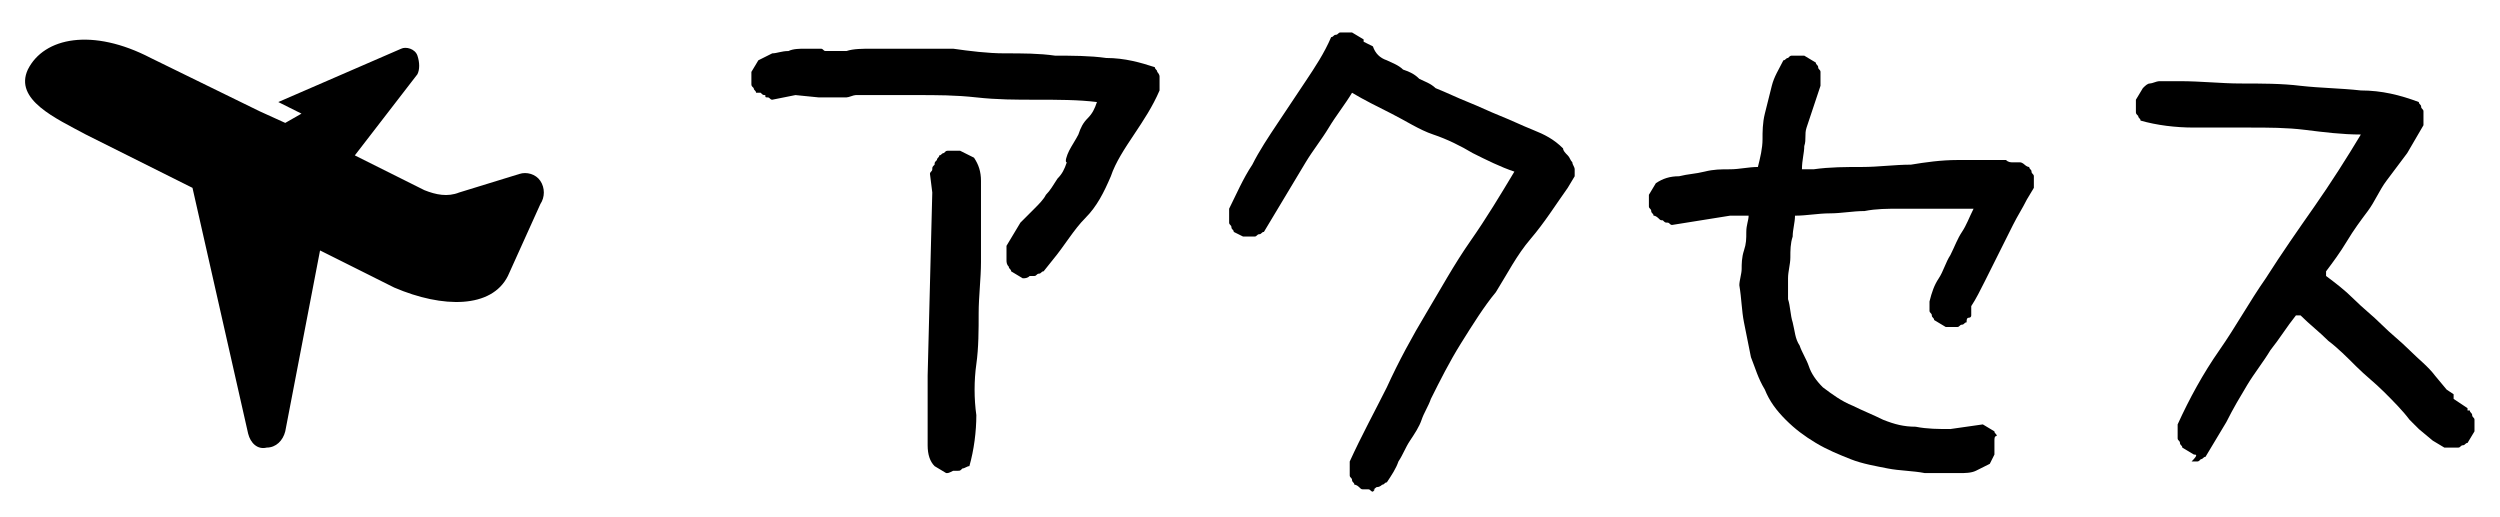
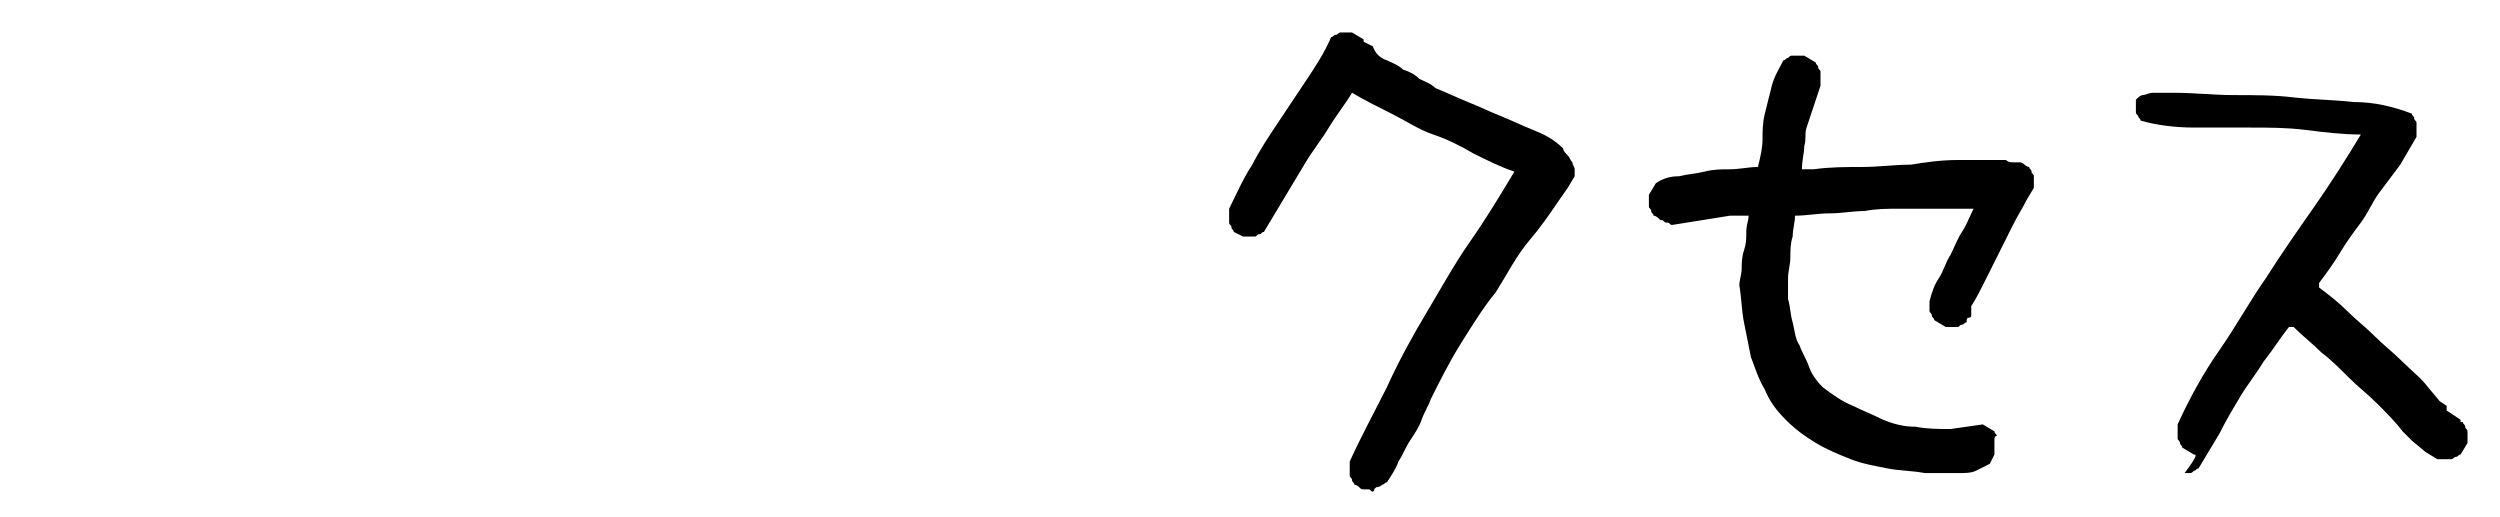
<svg xmlns="http://www.w3.org/2000/svg" version="1.1" id="Layer_1" x="0px" y="0px" viewBox="0 0 107.8 22.3" style="enable-background:new 0 0 107.8 22.3;" xml:space="preserve">
  <g>
-     <path d="M44.1,12l-0.5-0.3c0-0.1-0.1-0.1-0.1-0.2c-0.1-0.1-0.1-0.2-0.1-0.3c0-0.1,0-0.2,0-0.3c0-0.1,0-0.2,0-0.3l0.6-1   c0.2-0.2,0.4-0.4,0.6-0.6s0.4-0.4,0.5-0.6c0.2-0.2,0.3-0.4,0.5-0.7c0.2-0.2,0.3-0.4,0.4-0.7C45.9,7,46,6.7,46.1,6.5   c0.1-0.2,0.3-0.5,0.4-0.7c0.1-0.3,0.2-0.5,0.4-0.7s0.3-0.4,0.4-0.7c-0.8-0.1-1.7-0.1-2.6-0.1c-0.9,0-1.7,0-2.6-0.1   s-1.7-0.1-2.6-0.1c-0.9,0-1.7,0-2.6,0c-0.1,0-0.3,0.1-0.4,0.1s-0.3,0-0.4,0s-0.3,0-0.4,0s-0.3,0-0.4,0l-1-0.1l-1,0.2   c-0.1,0-0.1-0.1-0.2-0.1S33,4.2,33,4.1c-0.1,0-0.1,0-0.2-0.1C32.7,4,32.7,4,32.6,4c0-0.1-0.1-0.1-0.1-0.2c-0.1-0.1-0.1-0.1-0.1-0.2   s0-0.2,0-0.2c0-0.1,0-0.2,0-0.3l0.3-0.5c0.2-0.1,0.4-0.2,0.6-0.3c0.2,0,0.4-0.1,0.7-0.1c0.2-0.1,0.5-0.1,0.7-0.1c0.3,0,0.5,0,0.7,0   c0.1,0,0.1,0.1,0.2,0.1c0.1,0,0.2,0,0.3,0c0.1,0,0.2,0,0.3,0c0.1,0,0.2,0,0.3,0c0.3-0.1,0.7-0.1,1.1-0.1c0.4,0,0.8,0,1.2,0   c0.4,0,0.8,0,1.2,0c0.4,0,0.8,0,1.1,0c0.7,0.1,1.5,0.2,2.2,0.2c0.8,0,1.5,0,2.2,0.1c0.7,0,1.5,0,2.2,0.1c0.8,0,1.5,0.2,2.1,0.4   c0,0.1,0.1,0.1,0.1,0.2C49.9,3.1,50,3.2,50,3.3c0,0.1,0,0.2,0,0.3s0,0.2,0,0.3c-0.3,0.7-0.7,1.3-1.1,1.9c-0.4,0.6-0.8,1.2-1,1.8   c-0.3,0.7-0.6,1.3-1.1,1.8s-0.9,1.2-1.4,1.8L45,11.7c-0.1,0-0.1,0.1-0.2,0.1c-0.1,0-0.1,0.1-0.2,0.1s-0.2,0-0.2,0   C44.3,12,44.2,12,44.1,12z M40.8,20.4l-0.5-0.3c-0.2-0.2-0.3-0.5-0.3-0.9c0-0.3,0-0.7,0-1c0-0.3,0-0.7,0-1s0-0.6,0-1l0.2-7.9   l-0.1-0.8c0-0.1,0.1-0.1,0.1-0.2c0-0.1,0-0.1,0.1-0.2c0-0.1,0-0.1,0.1-0.2c0-0.1,0.1-0.1,0.1-0.2c0.1,0,0.1-0.1,0.2-0.1   c0.1-0.1,0.1-0.1,0.2-0.1s0.2,0,0.2,0c0.1,0,0.2,0,0.3,0l0.6,0.3c0.2,0.3,0.3,0.6,0.3,1c0,0.4,0,0.8,0,1.1s0,0.8,0,1.2s0,0.8,0,1.2   c0,0.7-0.1,1.5-0.1,2.2c0,0.7,0,1.5-0.1,2.2c-0.1,0.7-0.1,1.5,0,2.2c0,0.7-0.1,1.5-0.3,2.2c-0.1,0-0.2,0.1-0.3,0.1   c-0.1,0.1-0.1,0.1-0.2,0.1s-0.2,0-0.2,0C40.9,20.4,40.9,20.4,40.8,20.4z" />
    <path d="M59.2,21.2c-0.1,0-0.1-0.1-0.2-0.1c-0.1,0-0.1,0-0.2,0c-0.1,0-0.1,0-0.2-0.1c0,0-0.1-0.1-0.2-0.1c0-0.1-0.1-0.1-0.1-0.2   c0-0.1-0.1-0.1-0.1-0.2c0-0.1,0-0.2,0-0.3s0-0.2,0-0.3c0.5-1.1,1.1-2.2,1.6-3.2c0.5-1.1,1.1-2.2,1.7-3.2c0.6-1,1.2-2.1,1.9-3.1   c0.7-1,1.3-2,1.9-3c-0.6-0.2-1.2-0.5-1.8-0.8C63,6.3,62.4,6,61.8,5.8S60.6,5.2,60,4.9c-0.6-0.3-1.2-0.6-1.7-0.9   c-0.3,0.5-0.7,1-1,1.5c-0.3,0.5-0.7,1-1,1.5s-0.6,1-0.9,1.5c-0.3,0.5-0.6,1-0.9,1.5c-0.1,0-0.1,0.1-0.2,0.1s-0.1,0.1-0.2,0.1   c-0.1,0-0.2,0-0.2,0s-0.2,0-0.3,0L53.2,10c0-0.1-0.1-0.1-0.1-0.2S53,9.7,53,9.6c0-0.1,0-0.2,0-0.3c0-0.1,0-0.2,0-0.3   c0.3-0.6,0.6-1.3,1-1.9c0.3-0.6,0.7-1.2,1.1-1.8c0.4-0.6,0.8-1.2,1.2-1.8s0.8-1.2,1.1-1.9c0.1,0,0.1-0.1,0.2-0.1s0.1-0.1,0.2-0.1   c0.1,0,0.2,0,0.2,0c0.1,0,0.2,0,0.3,0l0.5,0.3v0.1L59.2,2c0.1,0.3,0.3,0.5,0.6,0.6c0.2,0.1,0.5,0.2,0.7,0.4   c0.3,0.1,0.5,0.2,0.7,0.4c0.2,0.1,0.5,0.2,0.7,0.4c0.5,0.2,0.9,0.4,1.4,0.6c0.5,0.2,0.9,0.4,1.4,0.6c0.5,0.2,0.9,0.4,1.4,0.6   s0.9,0.4,1.3,0.8c0,0.1,0.1,0.2,0.2,0.3c0.1,0.1,0.1,0.2,0.2,0.3c0,0.1,0.1,0.2,0.1,0.3s0,0.2,0,0.3l-0.3,0.5   c-0.5,0.7-1,1.5-1.6,2.2s-1,1.5-1.5,2.3C64,13.2,63.5,14,63,14.8c-0.5,0.8-0.9,1.6-1.3,2.4c-0.1,0.3-0.3,0.6-0.4,0.9   c-0.1,0.3-0.3,0.6-0.5,0.9c-0.2,0.3-0.3,0.6-0.5,0.9c-0.1,0.3-0.3,0.6-0.5,0.9c-0.1,0-0.1,0.1-0.2,0.1c0,0-0.1,0.1-0.2,0.1   c-0.1,0-0.1,0.1-0.2,0.1C59.3,21.1,59.3,21.1,59.2,21.2z" />
    <path d="M83,20.4c-0.5-0.1-1.1-0.1-1.6-0.2c-0.5-0.1-1.1-0.2-1.6-0.4c-0.5-0.2-1-0.4-1.5-0.7c-0.5-0.3-0.9-0.6-1.3-1   c-0.4-0.4-0.7-0.8-0.9-1.3c-0.3-0.5-0.4-0.9-0.6-1.4c-0.1-0.5-0.2-1-0.3-1.5c-0.1-0.5-0.1-1-0.2-1.6c0-0.2,0.1-0.5,0.1-0.7   s0-0.5,0.1-0.8s0.1-0.5,0.1-0.8s0.1-0.5,0.1-0.7h-0.8l-2.5,0.4c-0.1,0-0.1-0.1-0.2-0.1c-0.1,0-0.1,0-0.2-0.1c-0.1,0-0.1,0-0.2-0.1   c0,0-0.1-0.1-0.2-0.1c0-0.1-0.1-0.1-0.1-0.2c0-0.1-0.1-0.1-0.1-0.2c0-0.1,0-0.2,0-0.2c0-0.1,0-0.2,0-0.3l0.3-0.5   c0.3-0.2,0.6-0.3,1-0.3c0.4-0.1,0.7-0.1,1.1-0.2c0.4-0.1,0.7-0.1,1.1-0.1c0.4,0,0.8-0.1,1.2-0.1c0.1-0.4,0.2-0.8,0.2-1.2   C76,5.7,76,5.3,76.1,4.9s0.2-0.8,0.3-1.2s0.3-0.7,0.5-1.1c0.1,0,0.1-0.1,0.2-0.1c0.1-0.1,0.1-0.1,0.2-0.1c0.1,0,0.2,0,0.2,0   c0.1,0,0.2,0,0.3,0l0.5,0.3c0,0.1,0.1,0.1,0.1,0.2c0,0.1,0.1,0.1,0.1,0.2c0,0.1,0,0.2,0,0.3s0,0.2,0,0.3c-0.1,0.3-0.2,0.6-0.3,0.9   c-0.1,0.3-0.2,0.6-0.3,0.9S77.9,6,77.8,6.3c0,0.3-0.1,0.6-0.1,1h0.5c0.7-0.1,1.4-0.1,2.1-0.1c0.7,0,1.4-0.1,2.1-0.1   C83,7,83.7,6.9,84.4,6.9s1.4,0,2.1,0C86.6,7,86.7,7,86.8,7s0.2,0,0.3,0s0.2,0.1,0.2,0.1s0.1,0.1,0.2,0.1c0,0.1,0.1,0.1,0.1,0.2   c0,0.1,0.1,0.1,0.1,0.2s0,0.2,0,0.2c0,0.1,0,0.2,0,0.3l-0.3,0.5C87.2,9,87,9.3,86.8,9.7c-0.2,0.4-0.4,0.8-0.6,1.2   c-0.2,0.4-0.4,0.8-0.6,1.2s-0.4,0.8-0.6,1.1c0,0.1,0,0.1,0,0.2c0,0,0,0.1,0,0.2c0,0.1-0.1,0.1-0.1,0.1c-0.1,0-0.1,0.1-0.1,0.2   c-0.1,0-0.1,0.1-0.2,0.1c-0.1,0-0.1,0.1-0.2,0.1s-0.2,0-0.2,0s-0.2,0-0.3,0l-0.5-0.3c0-0.1-0.1-0.1-0.1-0.2c0-0.1-0.1-0.1-0.1-0.2   c0-0.1,0-0.1,0-0.2c0-0.1,0-0.2,0-0.2c0.1-0.4,0.2-0.7,0.4-1c0.2-0.3,0.3-0.7,0.5-1c0.2-0.4,0.3-0.7,0.5-1c0.2-0.3,0.3-0.6,0.5-1   h-1.6C82.9,9,82.4,9,81.9,9c-0.5,0-1,0-1.5,0.1c-0.5,0-1,0.1-1.5,0.1s-1,0.1-1.5,0.1c0,0.3-0.1,0.6-0.1,0.9   c-0.1,0.3-0.1,0.6-0.1,0.9c0,0.3-0.1,0.6-0.1,0.9s0,0.6,0,0.9c0.1,0.3,0.1,0.7,0.2,1c0.1,0.4,0.1,0.7,0.3,1   c0.1,0.3,0.3,0.6,0.4,0.9c0.1,0.3,0.3,0.6,0.6,0.9c0.4,0.3,0.8,0.6,1.3,0.8c0.4,0.2,0.9,0.4,1.3,0.6c0.5,0.2,0.9,0.3,1.4,0.3   c0.5,0.1,1,0.1,1.5,0.1l1.4-0.2l0.5,0.3c0,0.1,0.1,0.1,0.1,0.2C86,18.8,86,18.9,86,19c0,0.1,0,0.2,0,0.3s0,0.2,0,0.3L85.8,20   c-0.2,0.1-0.4,0.2-0.6,0.3c-0.2,0.1-0.5,0.1-0.7,0.1s-0.5,0-0.7,0S83.3,20.4,83,20.4z" />
-     <path d="M94.6,19.6l-0.5-0.3c0-0.1-0.1-0.1-0.1-0.2c0-0.1-0.1-0.1-0.1-0.2s0-0.2,0-0.3c0-0.1,0-0.2,0-0.3c0.5-1.1,1.1-2.2,1.8-3.2   c0.7-1,1.3-2.1,2-3.1c0.7-1.1,1.4-2.1,2.1-3.1c0.7-1,1.4-2.1,2-3.1c-0.8,0-1.6-0.1-2.4-0.2c-0.8-0.1-1.6-0.1-2.4-0.1   c-0.8,0-1.6,0-2.4,0S93,5.4,92.3,5.2c0-0.1-0.1-0.1-0.1-0.2c-0.1-0.1-0.1-0.1-0.1-0.2c0-0.1,0-0.2,0-0.2c0-0.1,0-0.2,0-0.3l0.3-0.5   c0.1-0.1,0.2-0.2,0.3-0.2s0.3-0.1,0.4-0.1c0.2,0,0.3,0,0.5,0c0.2,0,0.3,0,0.4,0c0.9,0,1.8,0.1,2.6,0.1c0.9,0,1.8,0,2.6,0.1   c0.9,0.1,1.7,0.1,2.6,0.2c0.9,0,1.7,0.2,2.5,0.5c0,0.1,0.1,0.1,0.1,0.2c0,0.1,0.1,0.1,0.1,0.2s0,0.2,0,0.3s0,0.2,0,0.3l-0.7,1.2   c-0.3,0.4-0.6,0.8-0.9,1.2c-0.3,0.4-0.5,0.9-0.8,1.3c-0.3,0.4-0.6,0.8-0.9,1.3s-0.6,0.9-0.9,1.3v0.2c0.4,0.3,0.8,0.6,1.2,1   s0.8,0.7,1.2,1.1s0.8,0.7,1.2,1.1c0.4,0.4,0.8,0.7,1.1,1.1l0.5,0.6l0.3,0.2l0,0.2l0.6,0.4v0.1h0.1c0,0.1,0.1,0.1,0.1,0.2   c0,0.1,0.1,0.1,0.1,0.2s0,0.2,0,0.2c0,0.1,0,0.2,0,0.3l-0.3,0.5c-0.1,0-0.1,0.1-0.2,0.1c-0.1,0-0.1,0.1-0.2,0.1s-0.2,0-0.3,0   s-0.2,0-0.3,0l-0.5-0.3l-0.6-0.5l-0.4-0.4c-0.3-0.4-0.7-0.8-1.1-1.2c-0.4-0.4-0.8-0.7-1.2-1.1s-0.8-0.8-1.2-1.1   c-0.4-0.4-0.8-0.7-1.2-1.1h-0.2c-0.4,0.5-0.7,1-1.1,1.5c-0.3,0.5-0.7,1-1,1.5c-0.3,0.5-0.6,1-0.9,1.6c-0.3,0.5-0.6,1-0.9,1.5   c-0.1,0-0.1,0.1-0.2,0.1c-0.1,0.1-0.1,0.1-0.2,0.1c-0.1,0-0.2,0-0.2,0C94.8,19.6,94.7,19.6,94.6,19.6z" />
+     <path d="M94.6,19.6l-0.5-0.3c0-0.1-0.1-0.1-0.1-0.2c0-0.1-0.1-0.1-0.1-0.2s0-0.2,0-0.3c0-0.1,0-0.2,0-0.3c0.5-1.1,1.1-2.2,1.8-3.2   c0.7-1,1.3-2.1,2-3.1c0.7-1.1,1.4-2.1,2.1-3.1c0.7-1,1.4-2.1,2-3.1c-0.8,0-1.6-0.1-2.4-0.2c-0.8-0.1-1.6-0.1-2.4-0.1   c-0.8,0-1.6,0-2.4,0S93,5.4,92.3,5.2c0-0.1-0.1-0.1-0.1-0.2c-0.1-0.1-0.1-0.1-0.1-0.2c0-0.1,0-0.2,0-0.2c0-0.1,0-0.2,0-0.3c0.1-0.1,0.2-0.2,0.3-0.2s0.3-0.1,0.4-0.1c0.2,0,0.3,0,0.5,0c0.2,0,0.3,0,0.4,0c0.9,0,1.8,0.1,2.6,0.1c0.9,0,1.8,0,2.6,0.1   c0.9,0.1,1.7,0.1,2.6,0.2c0.9,0,1.7,0.2,2.5,0.5c0,0.1,0.1,0.1,0.1,0.2c0,0.1,0.1,0.1,0.1,0.2s0,0.2,0,0.3s0,0.2,0,0.3l-0.7,1.2   c-0.3,0.4-0.6,0.8-0.9,1.2c-0.3,0.4-0.5,0.9-0.8,1.3c-0.3,0.4-0.6,0.8-0.9,1.3s-0.6,0.9-0.9,1.3v0.2c0.4,0.3,0.8,0.6,1.2,1   s0.8,0.7,1.2,1.1s0.8,0.7,1.2,1.1c0.4,0.4,0.8,0.7,1.1,1.1l0.5,0.6l0.3,0.2l0,0.2l0.6,0.4v0.1h0.1c0,0.1,0.1,0.1,0.1,0.2   c0,0.1,0.1,0.1,0.1,0.2s0,0.2,0,0.2c0,0.1,0,0.2,0,0.3l-0.3,0.5c-0.1,0-0.1,0.1-0.2,0.1c-0.1,0-0.1,0.1-0.2,0.1s-0.2,0-0.3,0   s-0.2,0-0.3,0l-0.5-0.3l-0.6-0.5l-0.4-0.4c-0.3-0.4-0.7-0.8-1.1-1.2c-0.4-0.4-0.8-0.7-1.2-1.1s-0.8-0.8-1.2-1.1   c-0.4-0.4-0.8-0.7-1.2-1.1h-0.2c-0.4,0.5-0.7,1-1.1,1.5c-0.3,0.5-0.7,1-1,1.5c-0.3,0.5-0.6,1-0.9,1.6c-0.3,0.5-0.6,1-0.9,1.5   c-0.1,0-0.1,0.1-0.2,0.1c-0.1,0.1-0.1,0.1-0.2,0.1c-0.1,0-0.2,0-0.2,0C94.8,19.6,94.7,19.6,94.6,19.6z" />
  </g>
  <g>
-     <path d="M23.3,7.8c-0.2-0.3-0.6-0.4-0.9-0.3l-2.6,0.8c-0.5,0.2-1,0.1-1.5-0.1l-3-1.5l2.7-3.5C18.1,3,18.1,2.7,18,2.4   c-0.1-0.3-0.5-0.4-0.7-0.3l-5.3,2.3l1,0.5l-0.7,0.4l-1.1-0.5L6.5,2.5C4,1.2,1.9,1.6,1.2,3C0.6,4.3,2.4,5.1,3.7,5.8l4.6,2.3   l2.4,10.6c0.1,0.4,0.4,0.7,0.8,0.6c0.4,0,0.7-0.3,0.8-0.7l1.5-7.8l3.2,1.6c2.1,0.9,4.2,0.9,4.9-0.5l1.4-3.1   C23.5,8.5,23.5,8.1,23.3,7.8z" />
-   </g>
+     </g>
</svg>